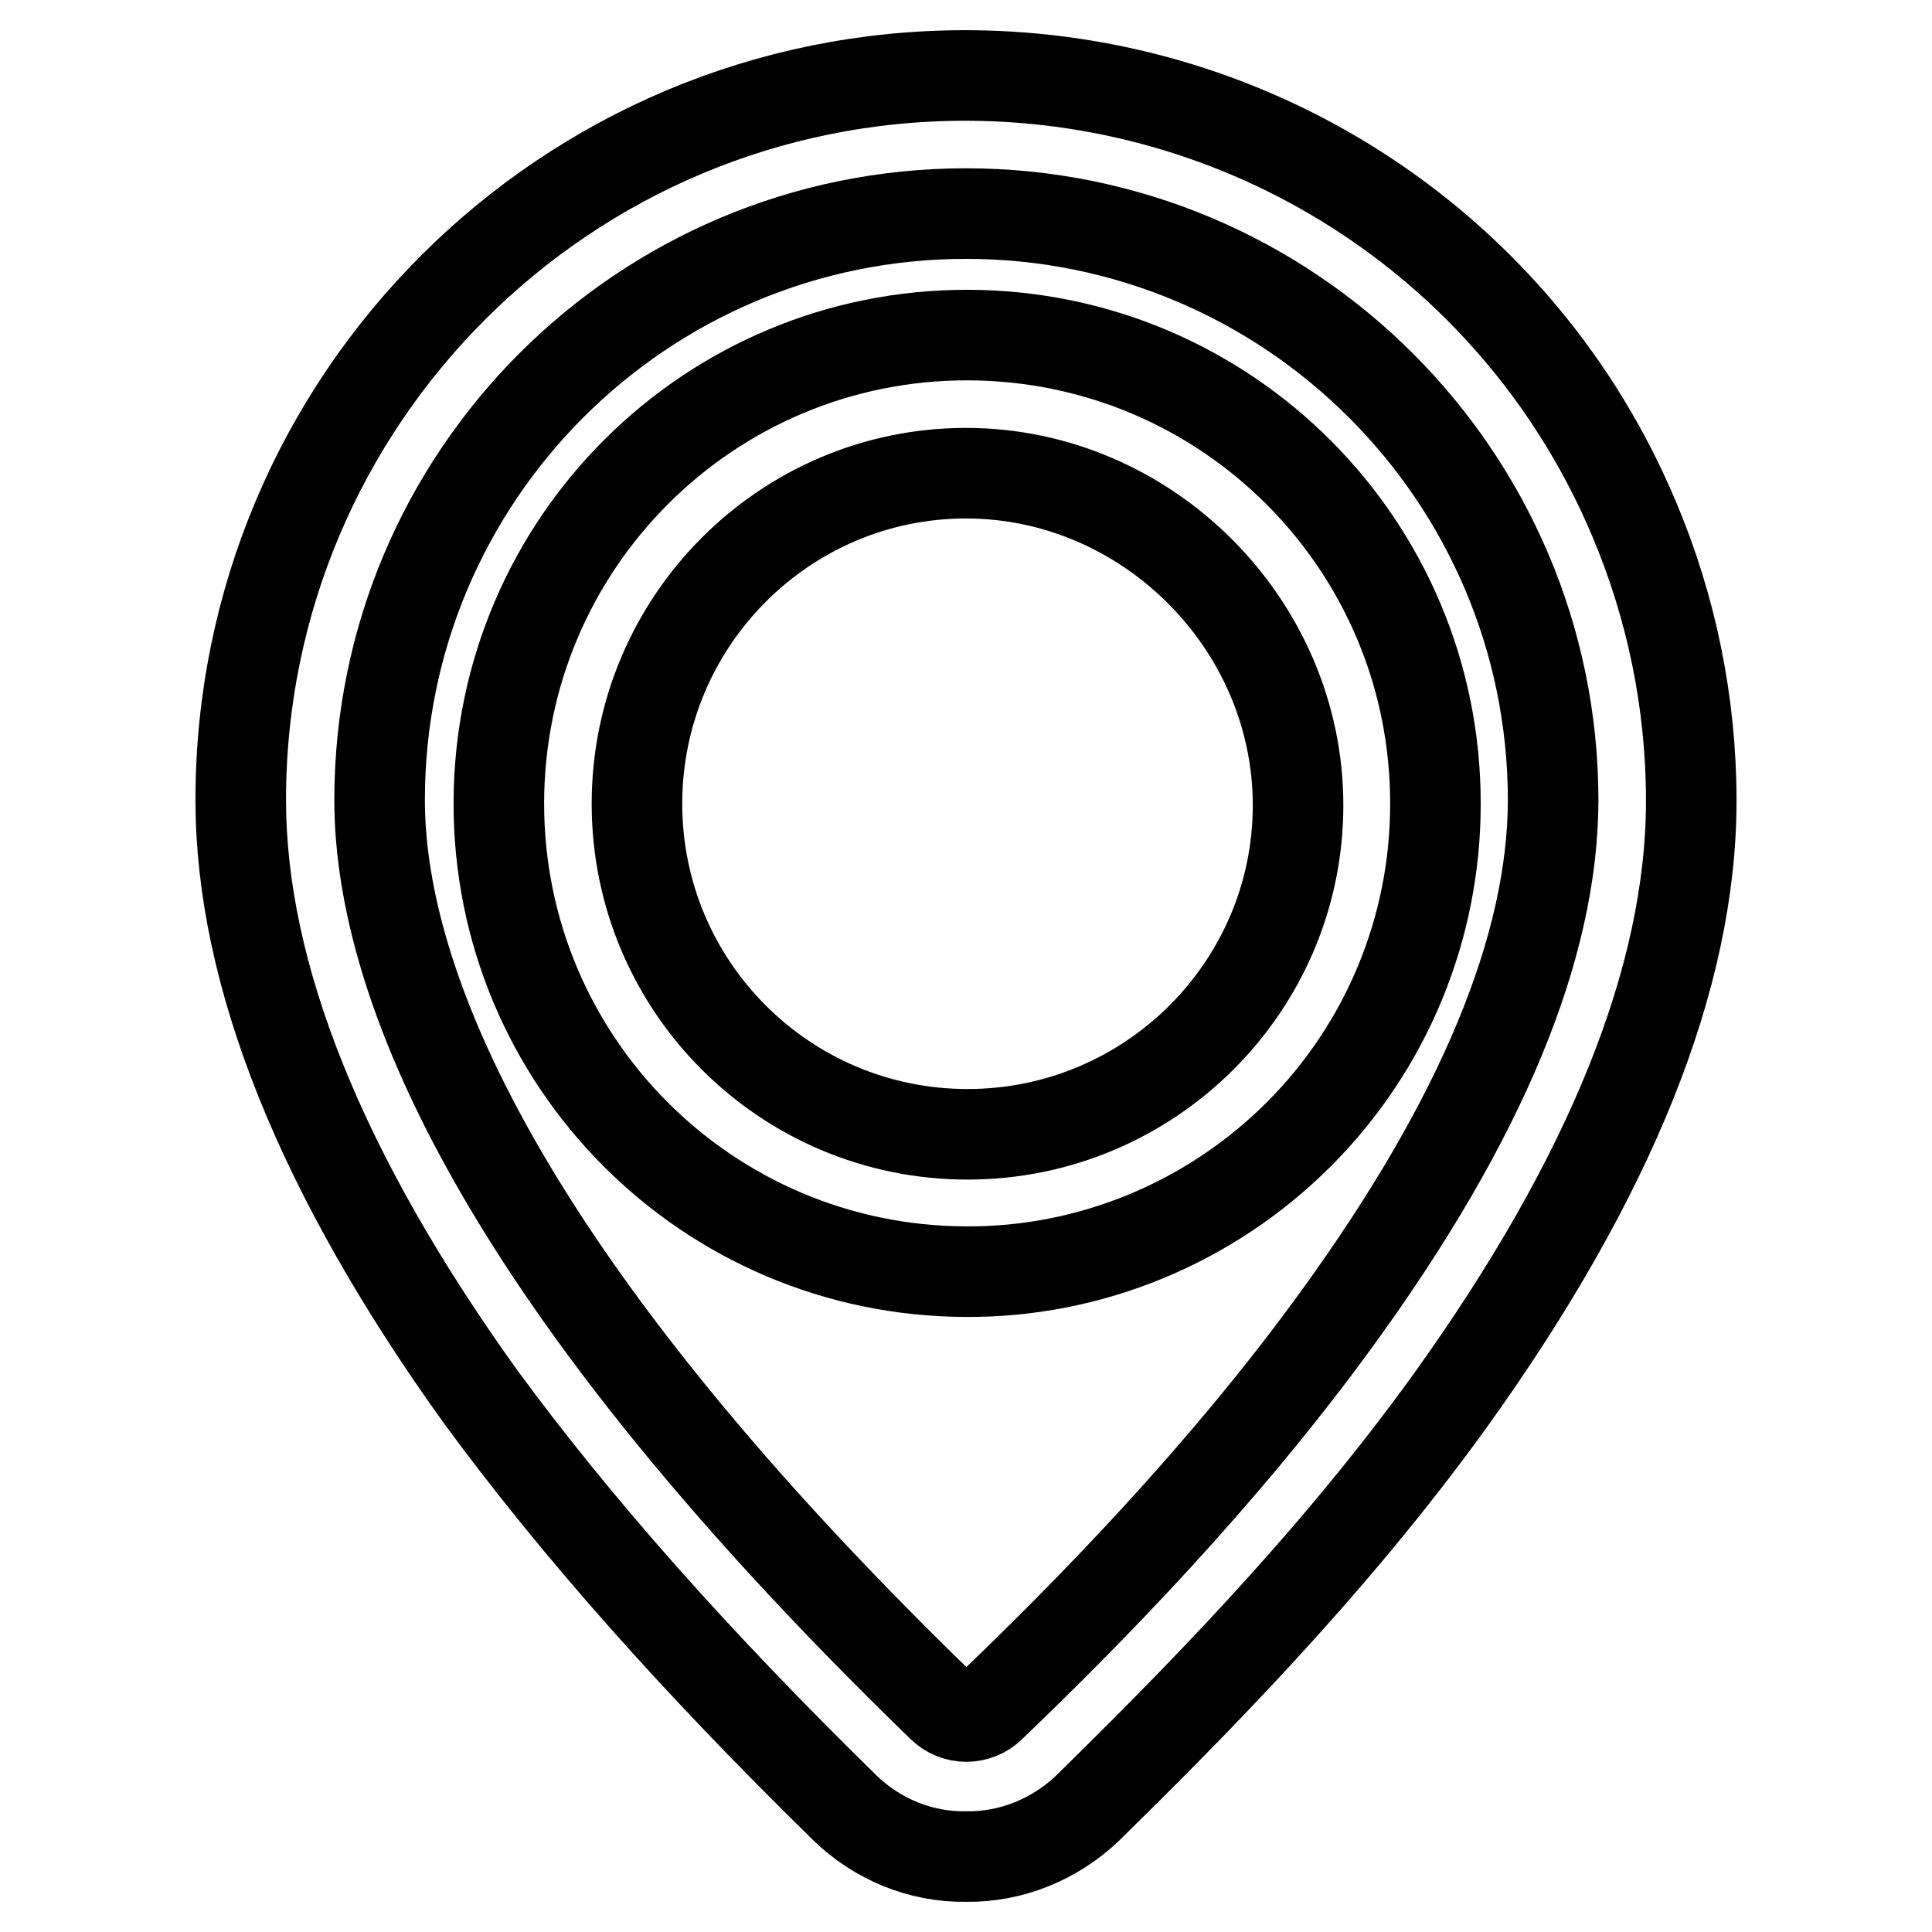
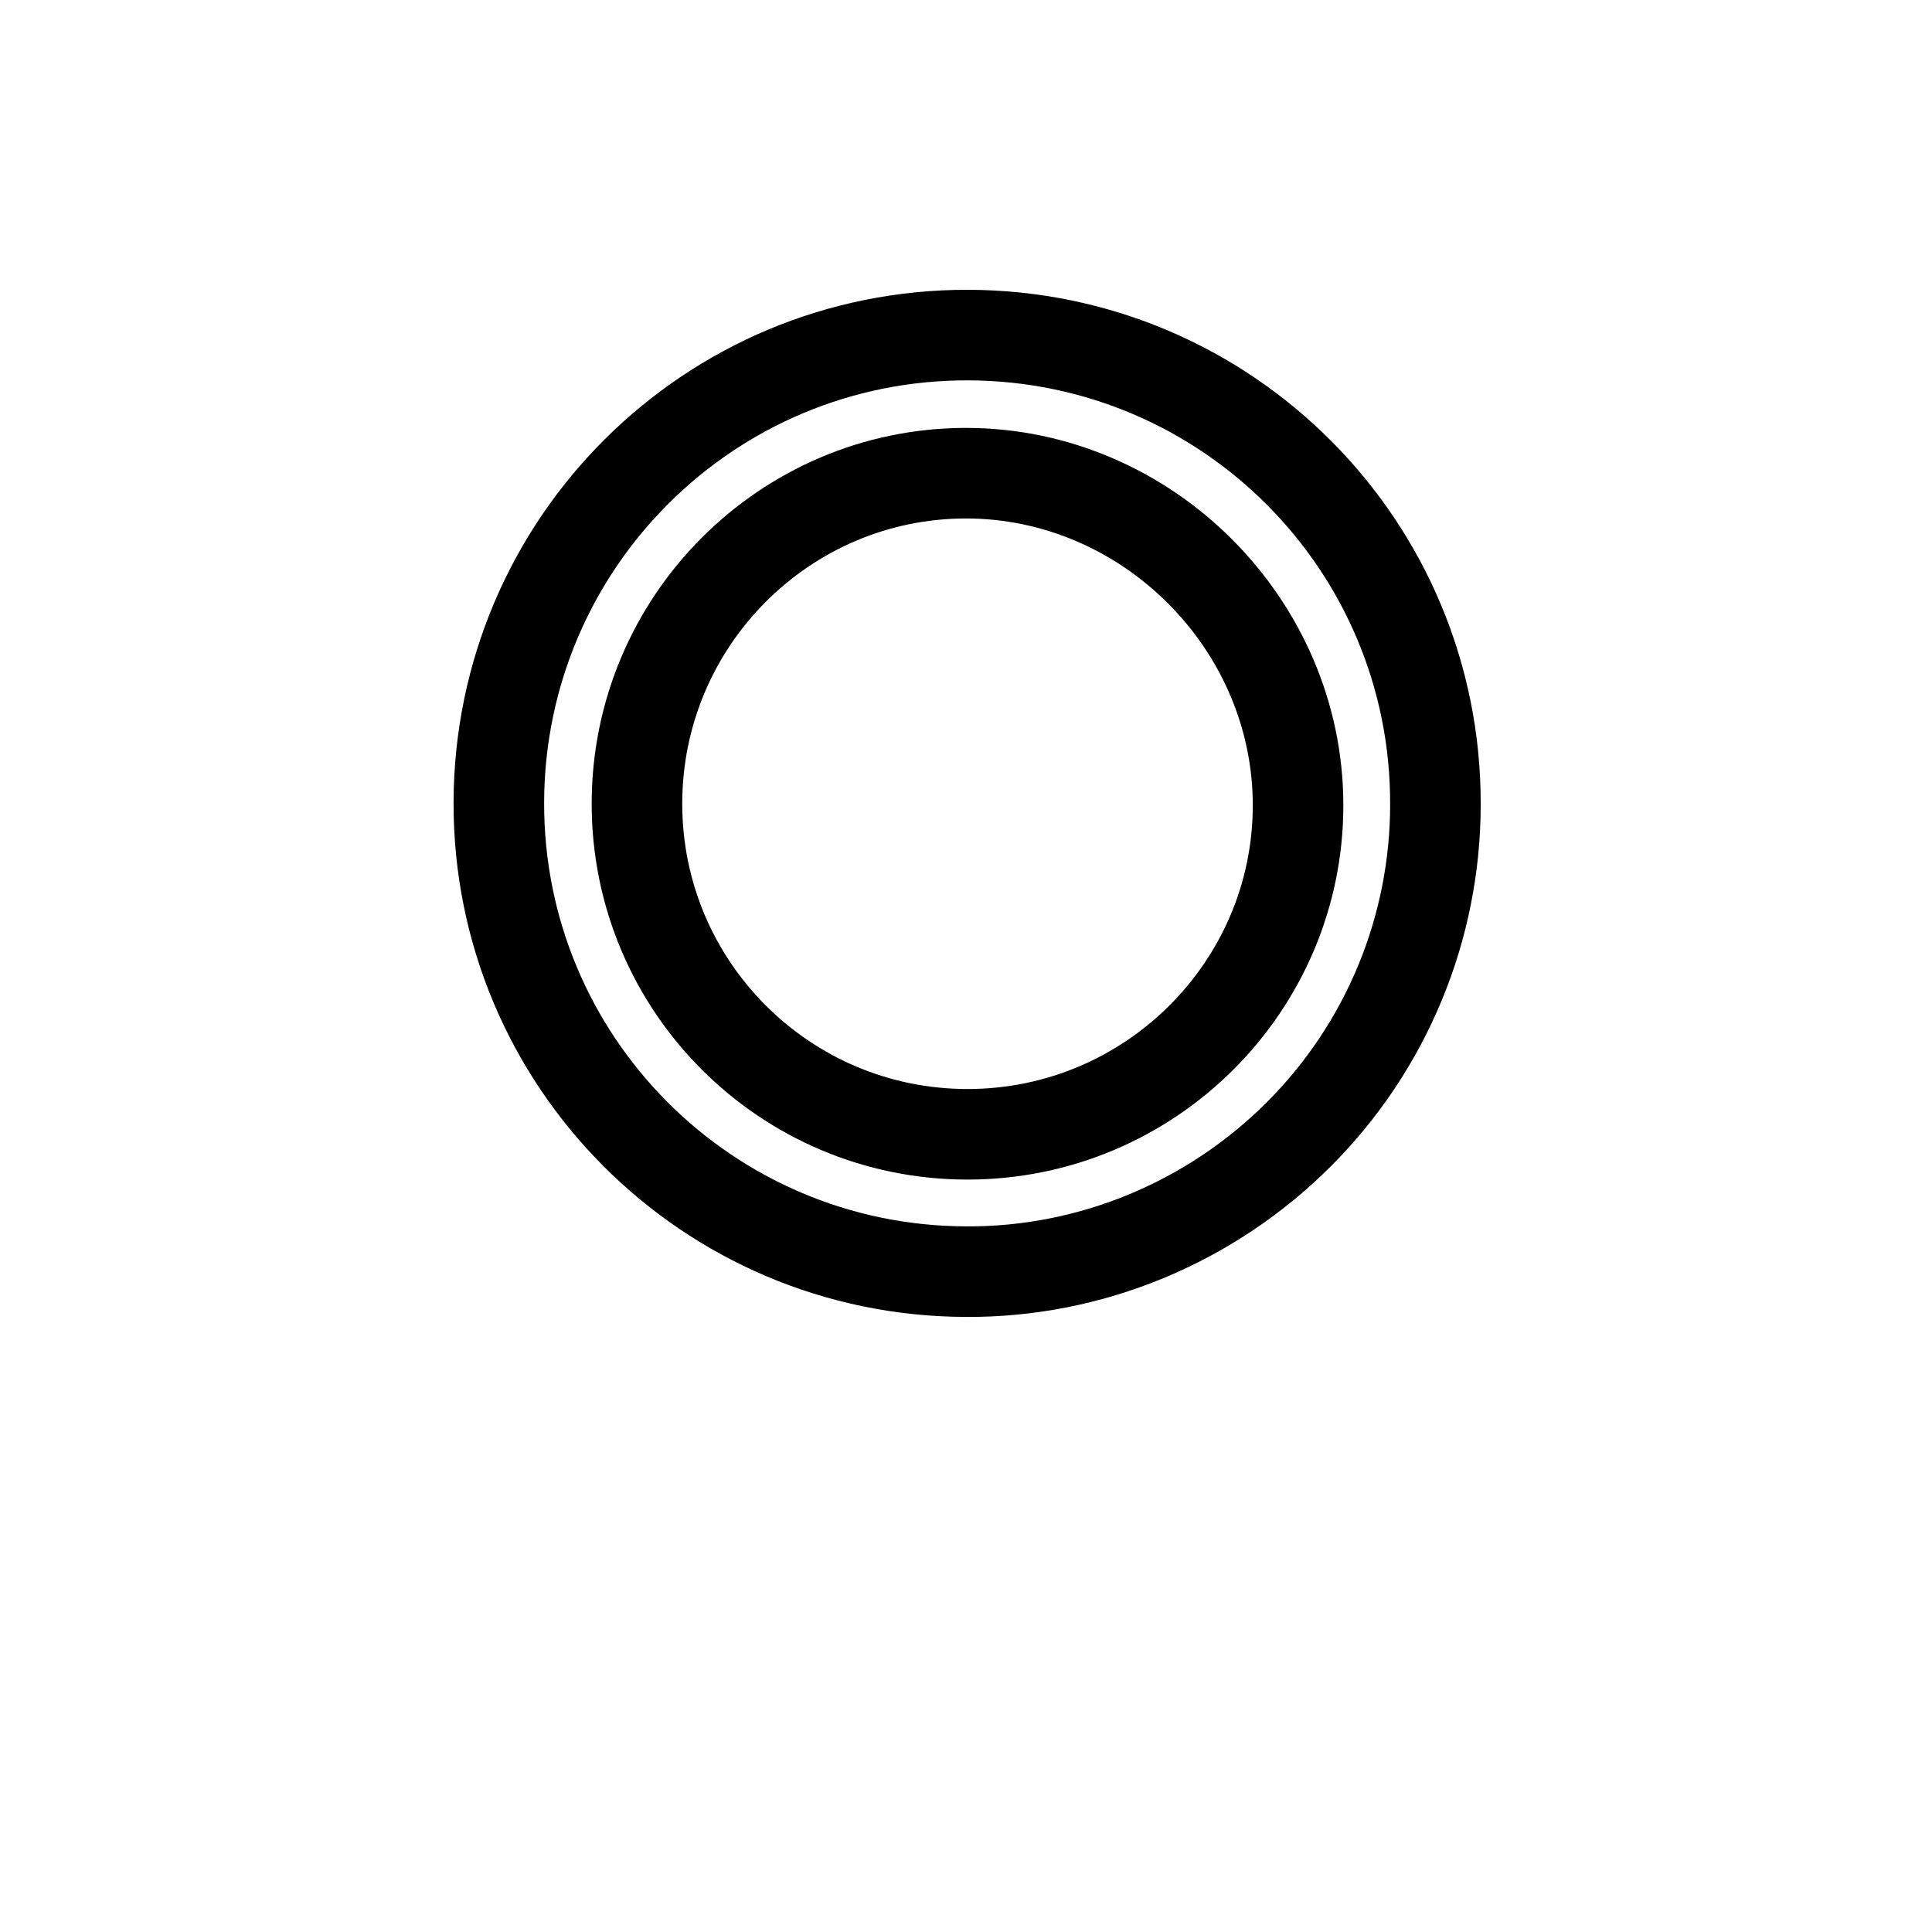
<svg xmlns="http://www.w3.org/2000/svg" version="1.1" x="0px" y="0px" viewBox="0 0 256 256" enable-background="new 0 0 256 256" xml:space="preserve">
  <g>
-     <path stroke-width="12" fill-opacity="0" stroke="#000000" d="M128,246c-6,0.1-11.8-2.3-16.1-6.5c-19.8-19.4-35.5-37.1-48.2-54.4c-21.2-29.5-31.8-56-31.8-79.1 C31.9,52.9,75,9.9,128.1,10c38.6,0.1,73.4,23.1,88.4,58.7c5,11.8,7.6,24.5,7.6,37.4c0,23.5-10.8,50-31.8,79.3 c-16.1,22.4-35.3,41.5-48.2,54.2C139.8,243.7,134,246.1,128,246z M128,28.3c-42.9,0-77.7,34.8-77.7,77.7 c0,21.9,12.9,60.4,74.5,120.1c1.8,1.8,4.7,1.8,6.5,0c12.5-12,30.7-30.4,46.1-51.7c18.9-26.1,28.4-48.9,28.4-68.5 C205.7,63.1,170.9,28.3,128,28.3z" />
    <path stroke-width="12" fill-opacity="0" stroke="#000000" d="M128,168.5c-34.3-0.1-62-27.9-61.9-62.2c0.1-34.3,27.9-62,62.2-61.9c34.3,0.1,62,27.9,61.9,62.2 c0,16.4-6.5,32.1-18.1,43.7C160.4,162,144.5,168.6,128,168.5z M128,62.7c-24,0-43.6,19.6-43.6,43.8c0,24.2,19.6,43.8,43.8,43.8 c24.2,0,43.8-19.6,43.8-43.6C172,82.7,152,62.7,128,62.7L128,62.7z" />
  </g>
</svg>